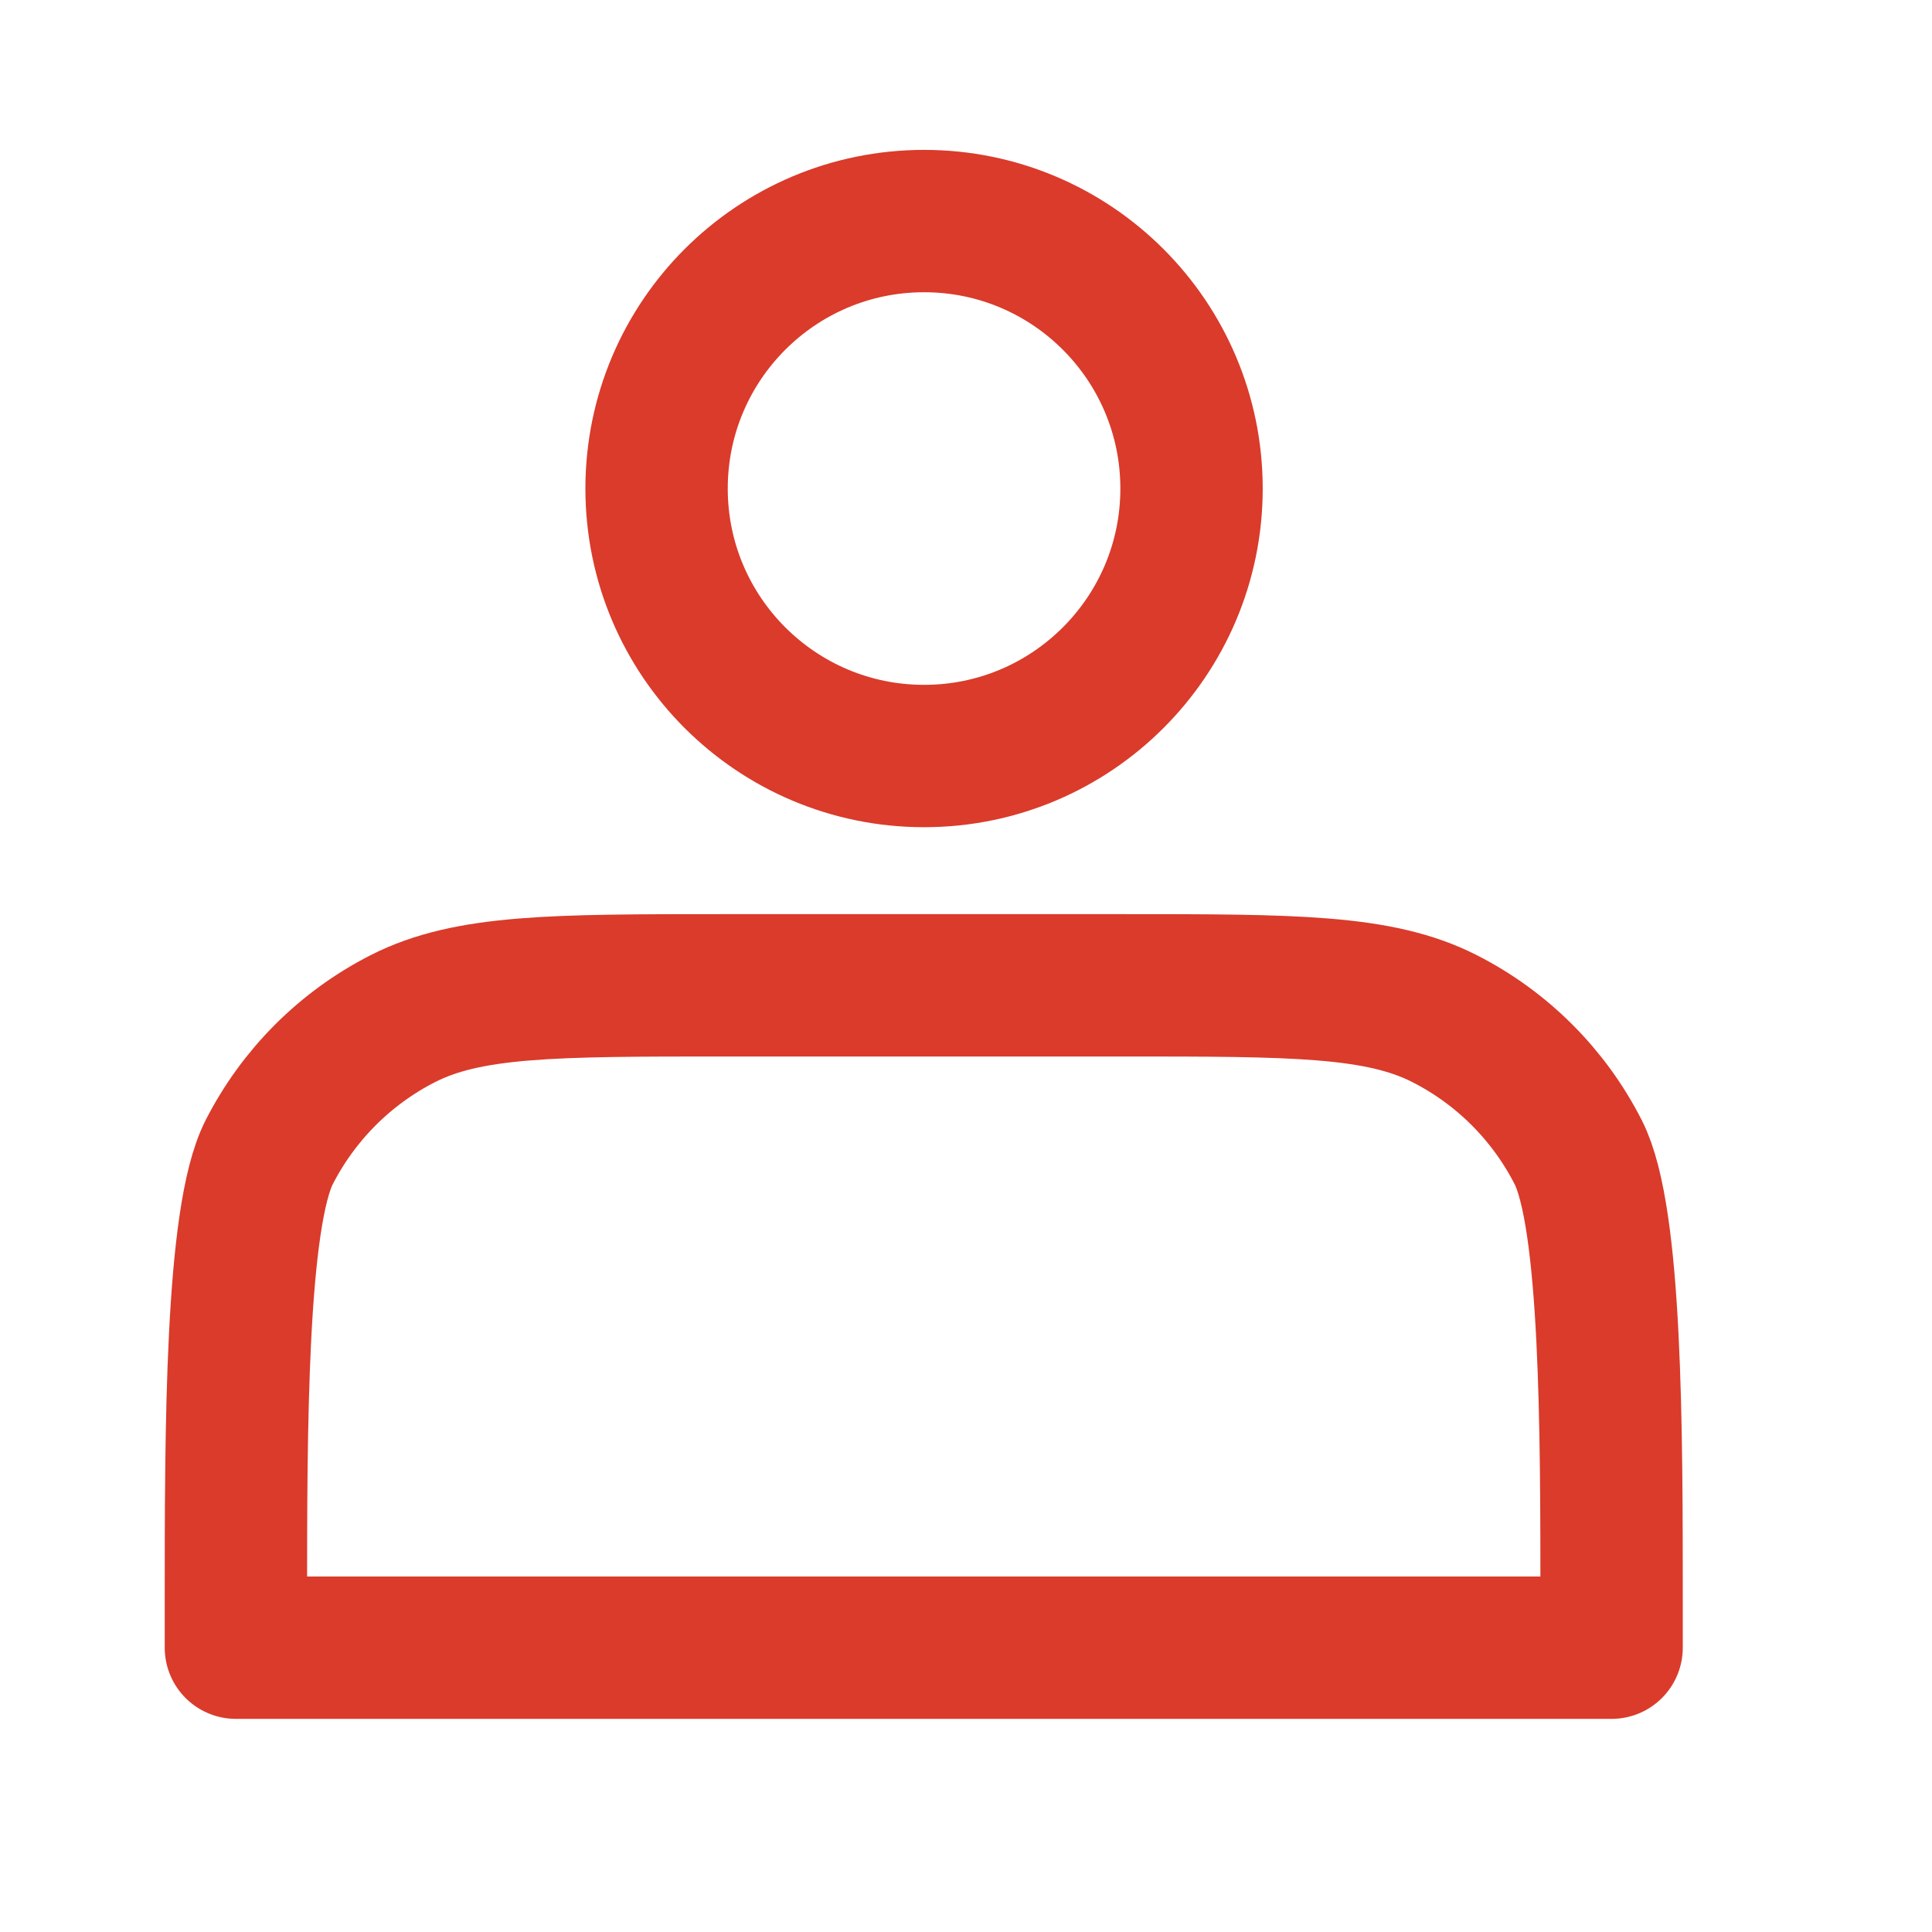
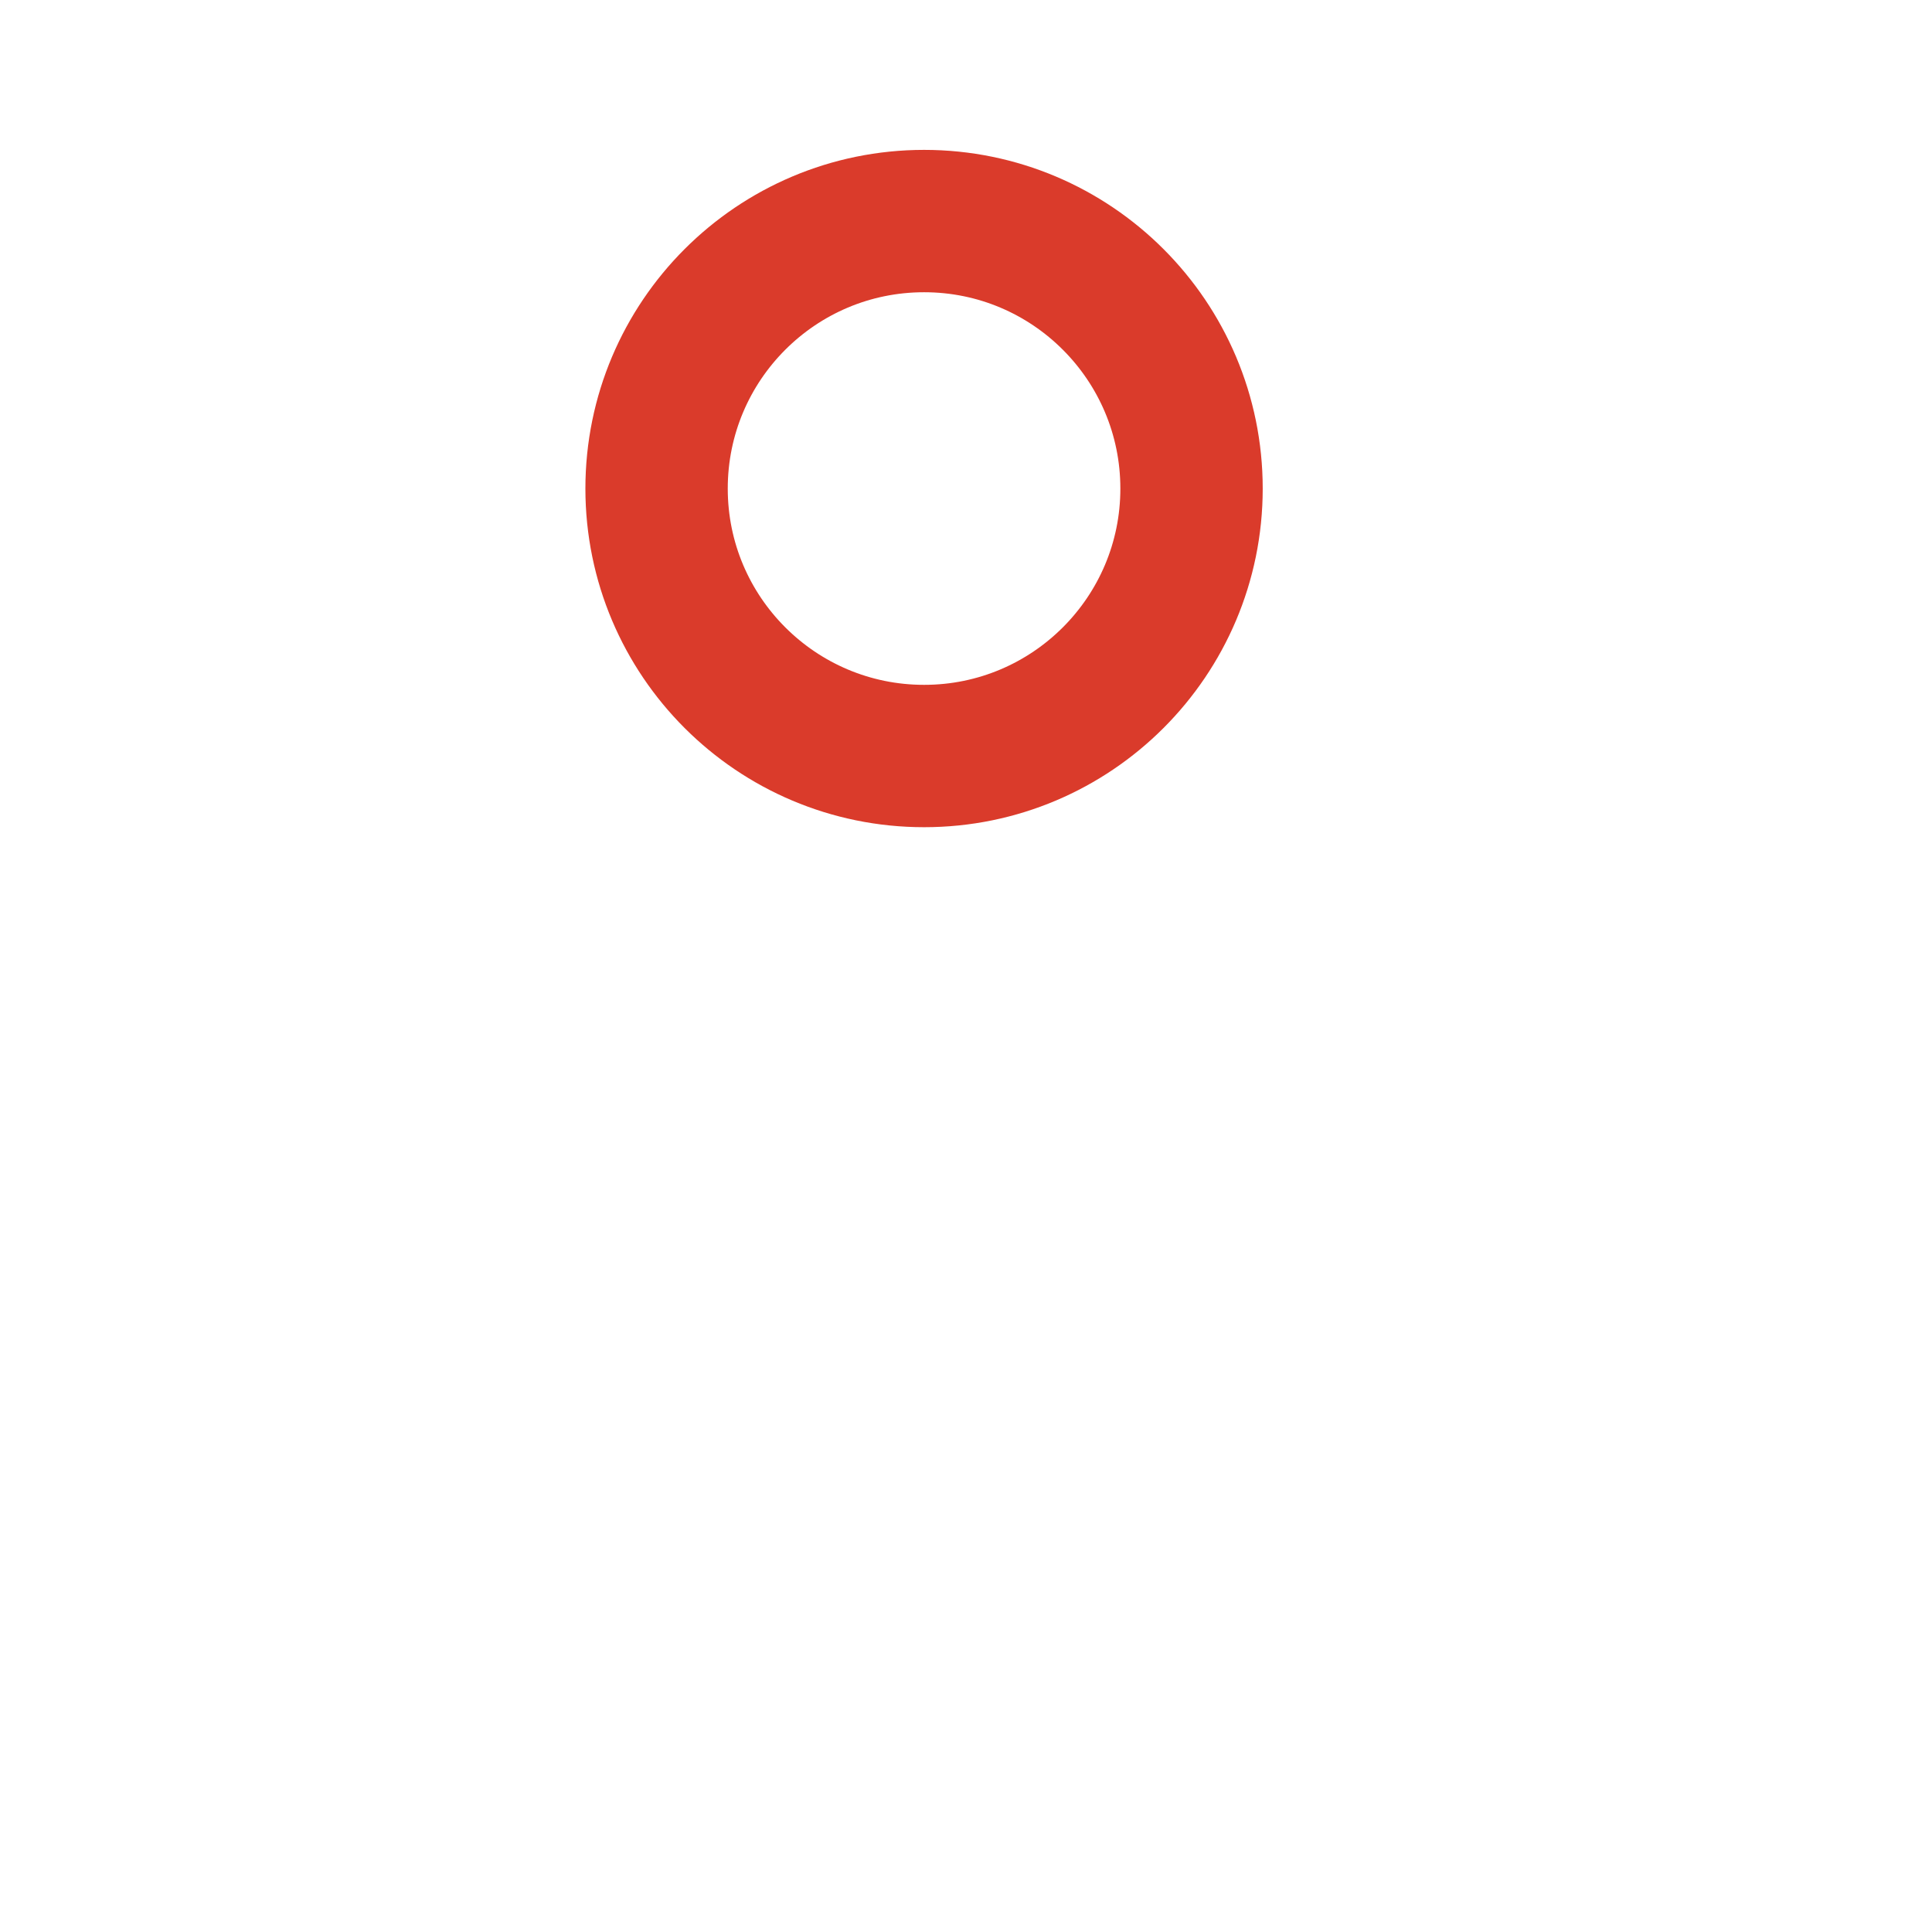
<svg xmlns="http://www.w3.org/2000/svg" width="19" height="19" viewBox="0 0 19 19" fill="none">
  <path d="M9.088 7.435C10.54 7.435 11.718 6.257 11.718 4.805C11.718 3.352 10.54 2.174 9.088 2.174C7.635 2.174 6.457 3.352 6.457 4.805C6.457 6.257 7.635 7.435 9.088 7.435Z" stroke="#DA3B2B" stroke-width="1.4" stroke-linejoin="round" />
-   <path d="M2.32 15.753V16.204H15.849V15.753C15.849 14.069 15.849 11.975 15.521 11.332C15.233 10.766 14.773 10.306 14.207 10.018C13.564 9.69 12.722 9.69 11.038 9.69H7.13C5.446 9.69 4.604 9.69 3.961 10.018C3.396 10.306 2.936 10.766 2.647 11.332C2.32 11.975 2.32 14.069 2.32 15.753Z" stroke="#DA3B2B" stroke-width="1.4" stroke-linejoin="round" />
</svg>